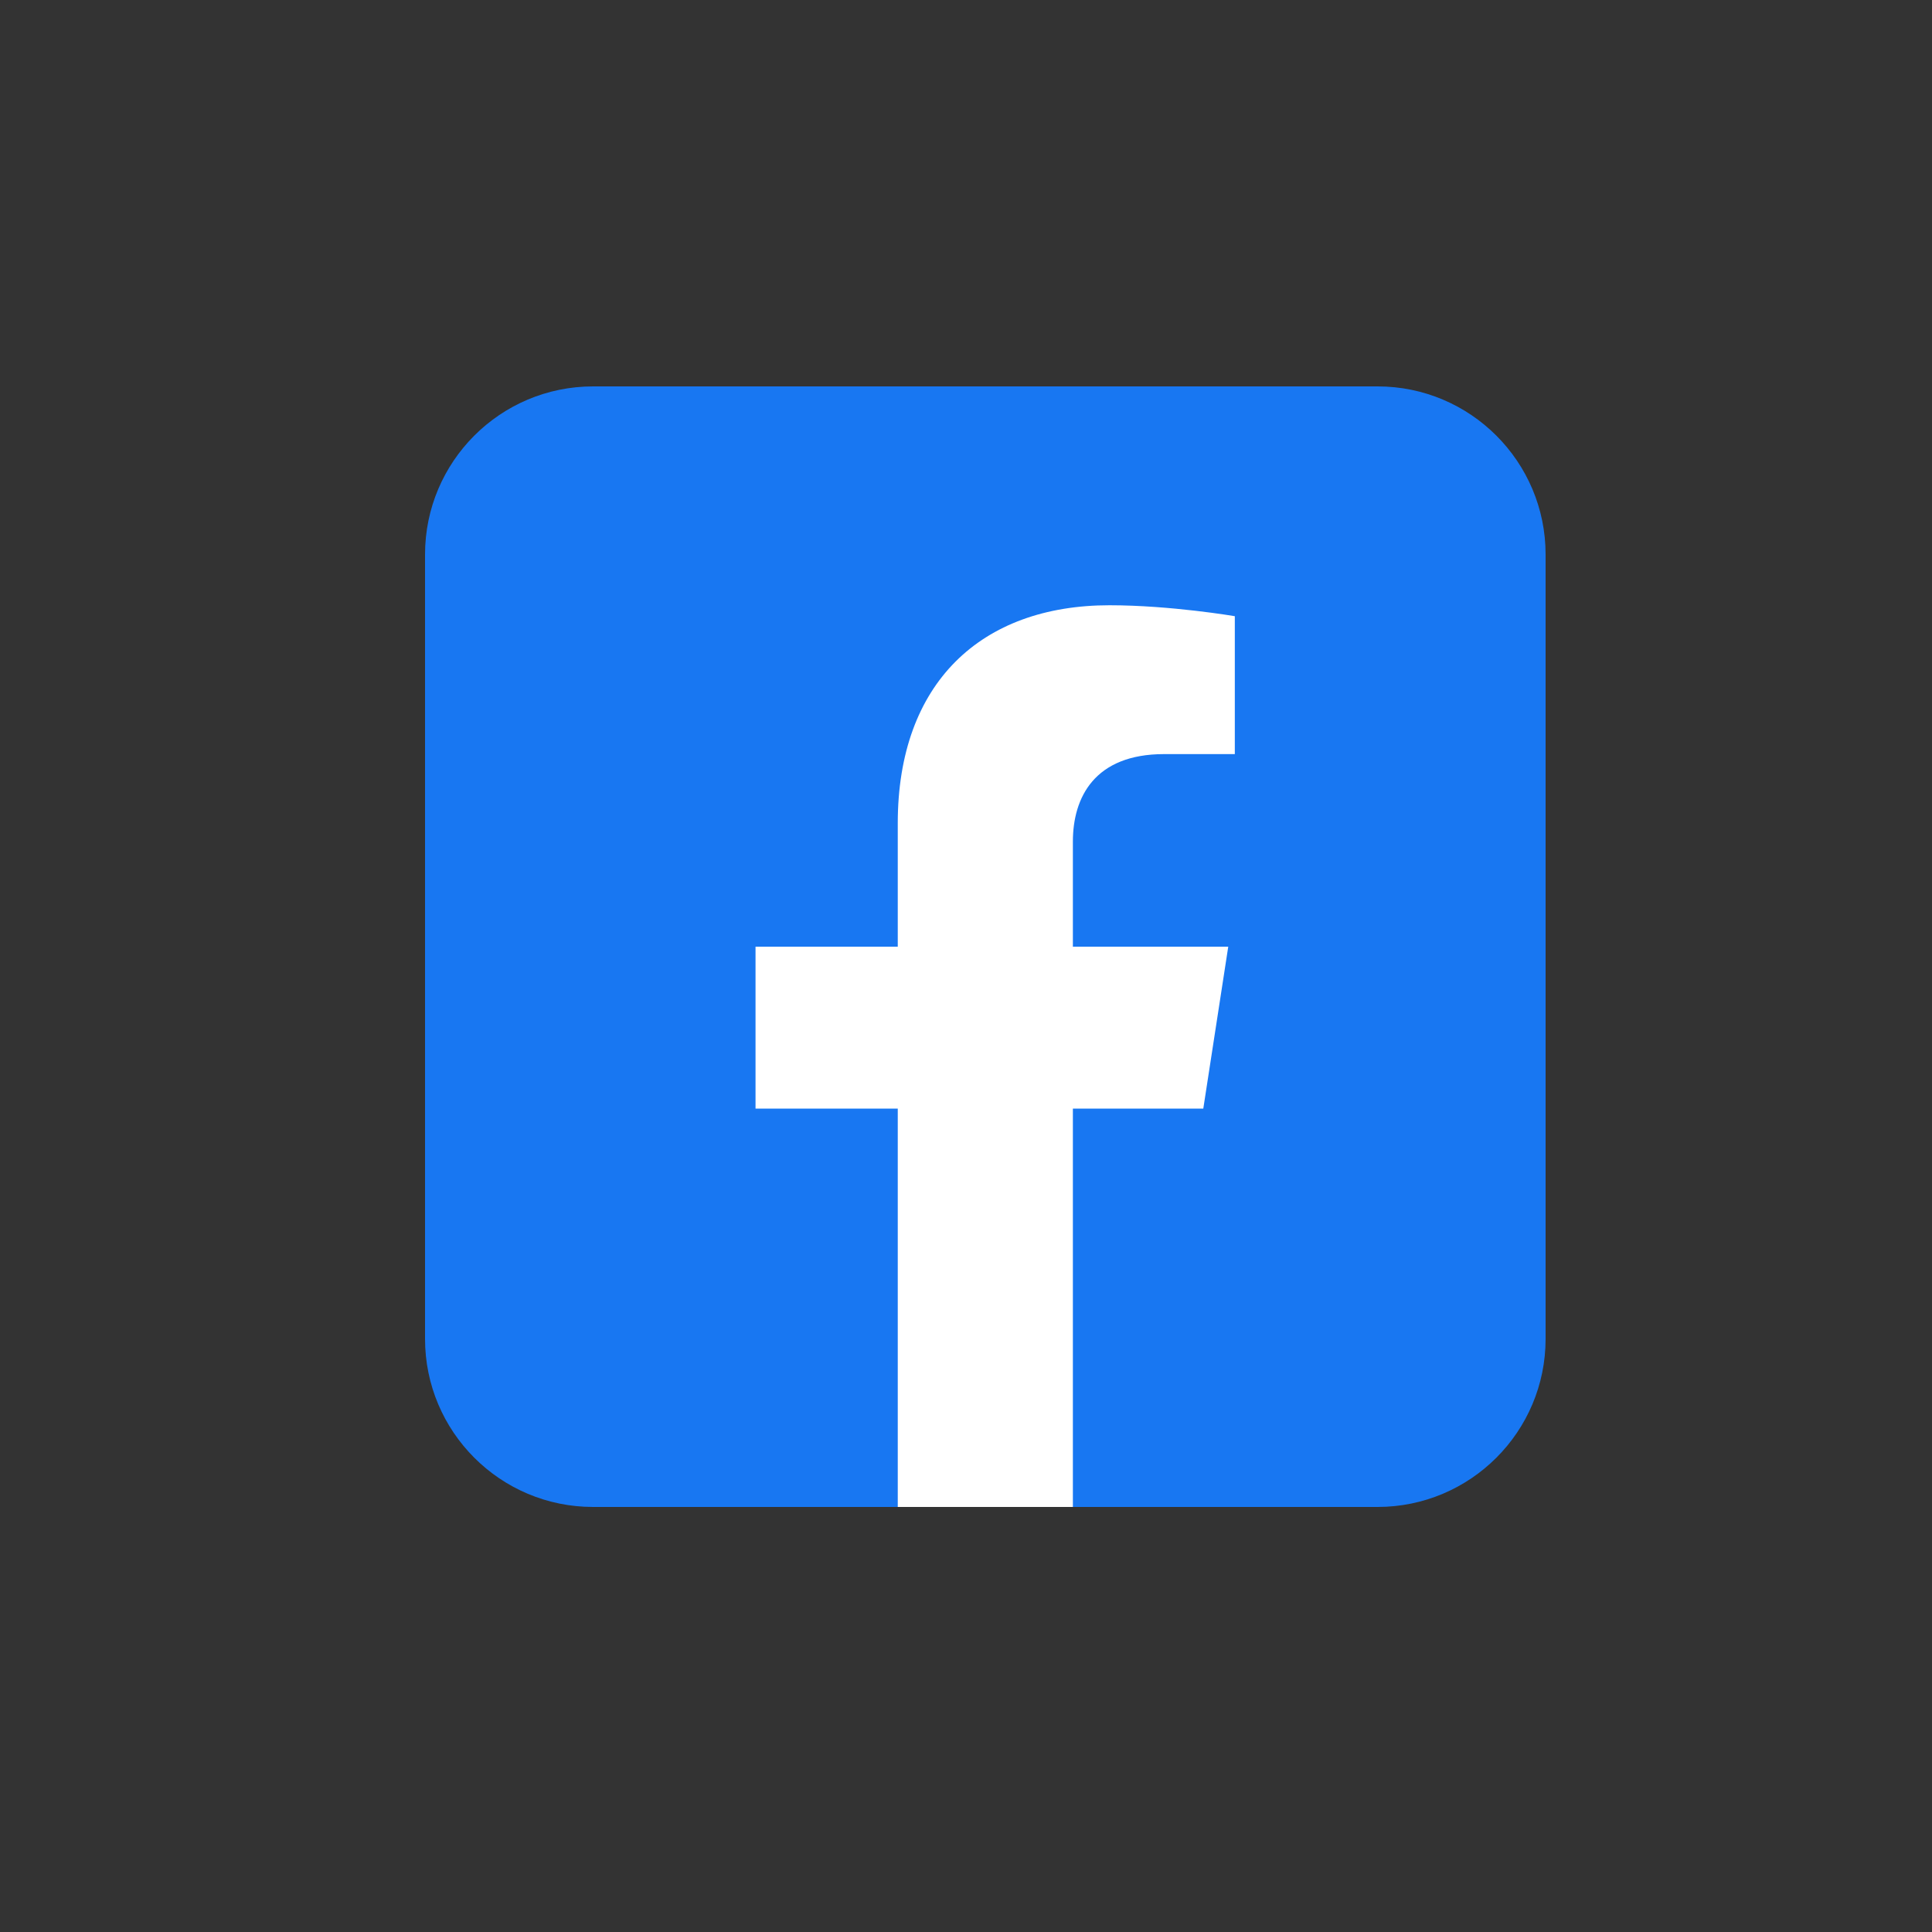
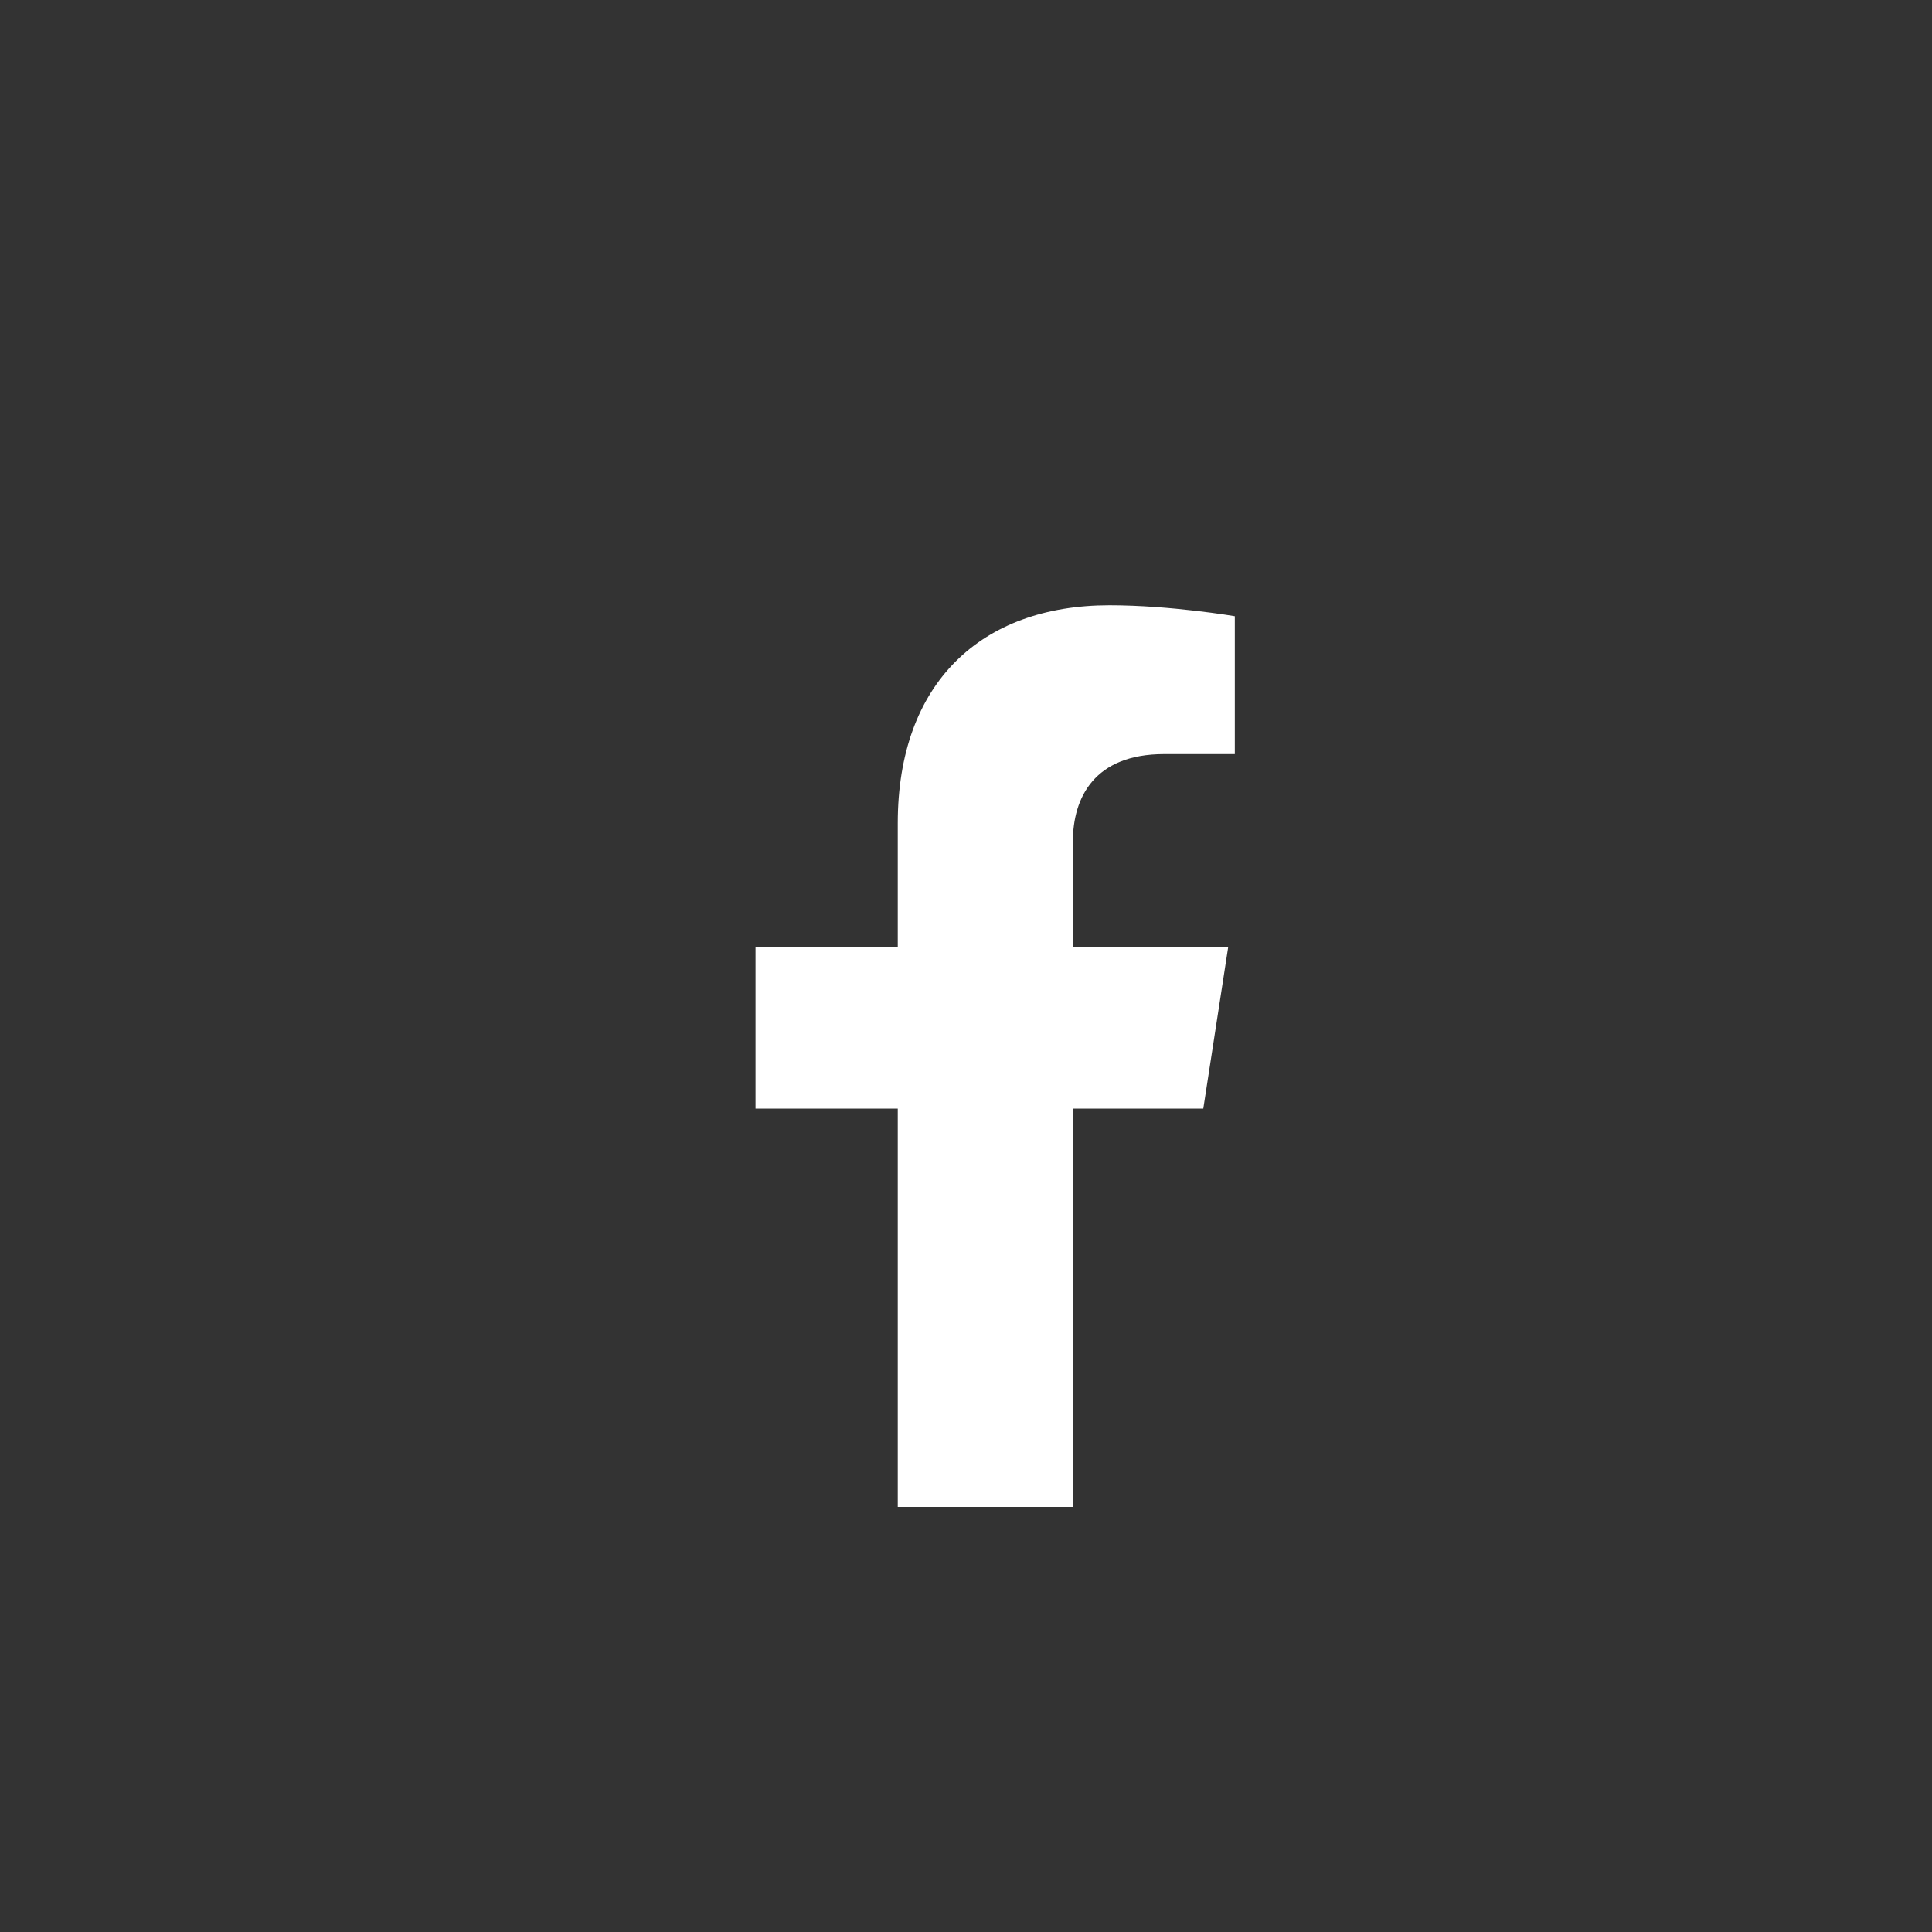
<svg xmlns="http://www.w3.org/2000/svg" width="50" height="50" viewBox="0 0 50 50" fill="none">
  <rect x="0" y="0" width="50" height="50" fill="#333333" stroke="none" />
-   <path d="M35.65 10H15.35C12.948 10 11 11.948 11 14.35V34.65C11 37.052 12.948 39 15.35 39H35.65C38.052 39 40 37.052 40 34.65V14.35C40 11.948 38.052 10 35.65 10Z" fill="#1877F2" />
  <path d="M31.141 28.691L31.787 24.5H27.766V21.781C27.766 20.637 28.326 19.516 30.128 19.516H31.957V15.947C31.957 15.947 30.297 15.664 28.712 15.664C25.398 15.664 23.234 17.669 23.234 21.305V24.5H19.553V28.691H23.234V39H27.766V28.691H31.141Z" fill="white" />
</svg>